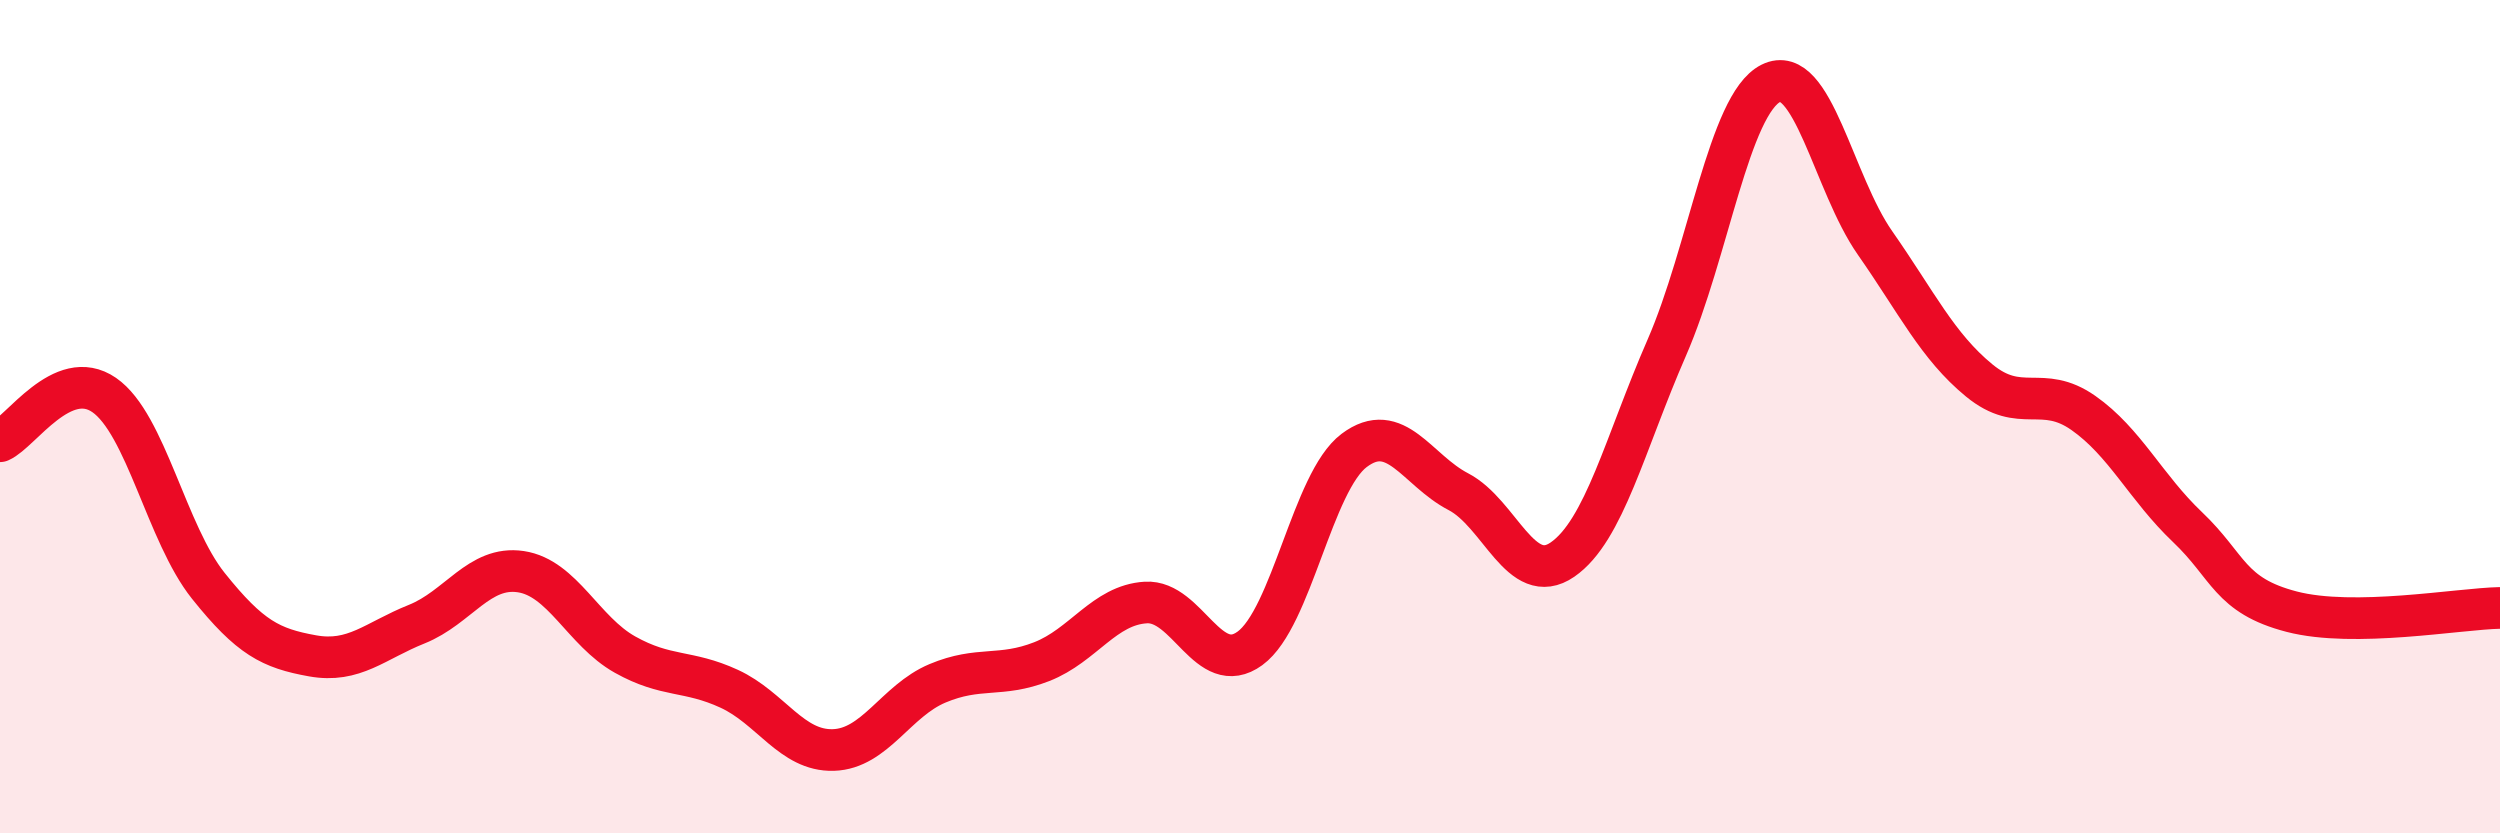
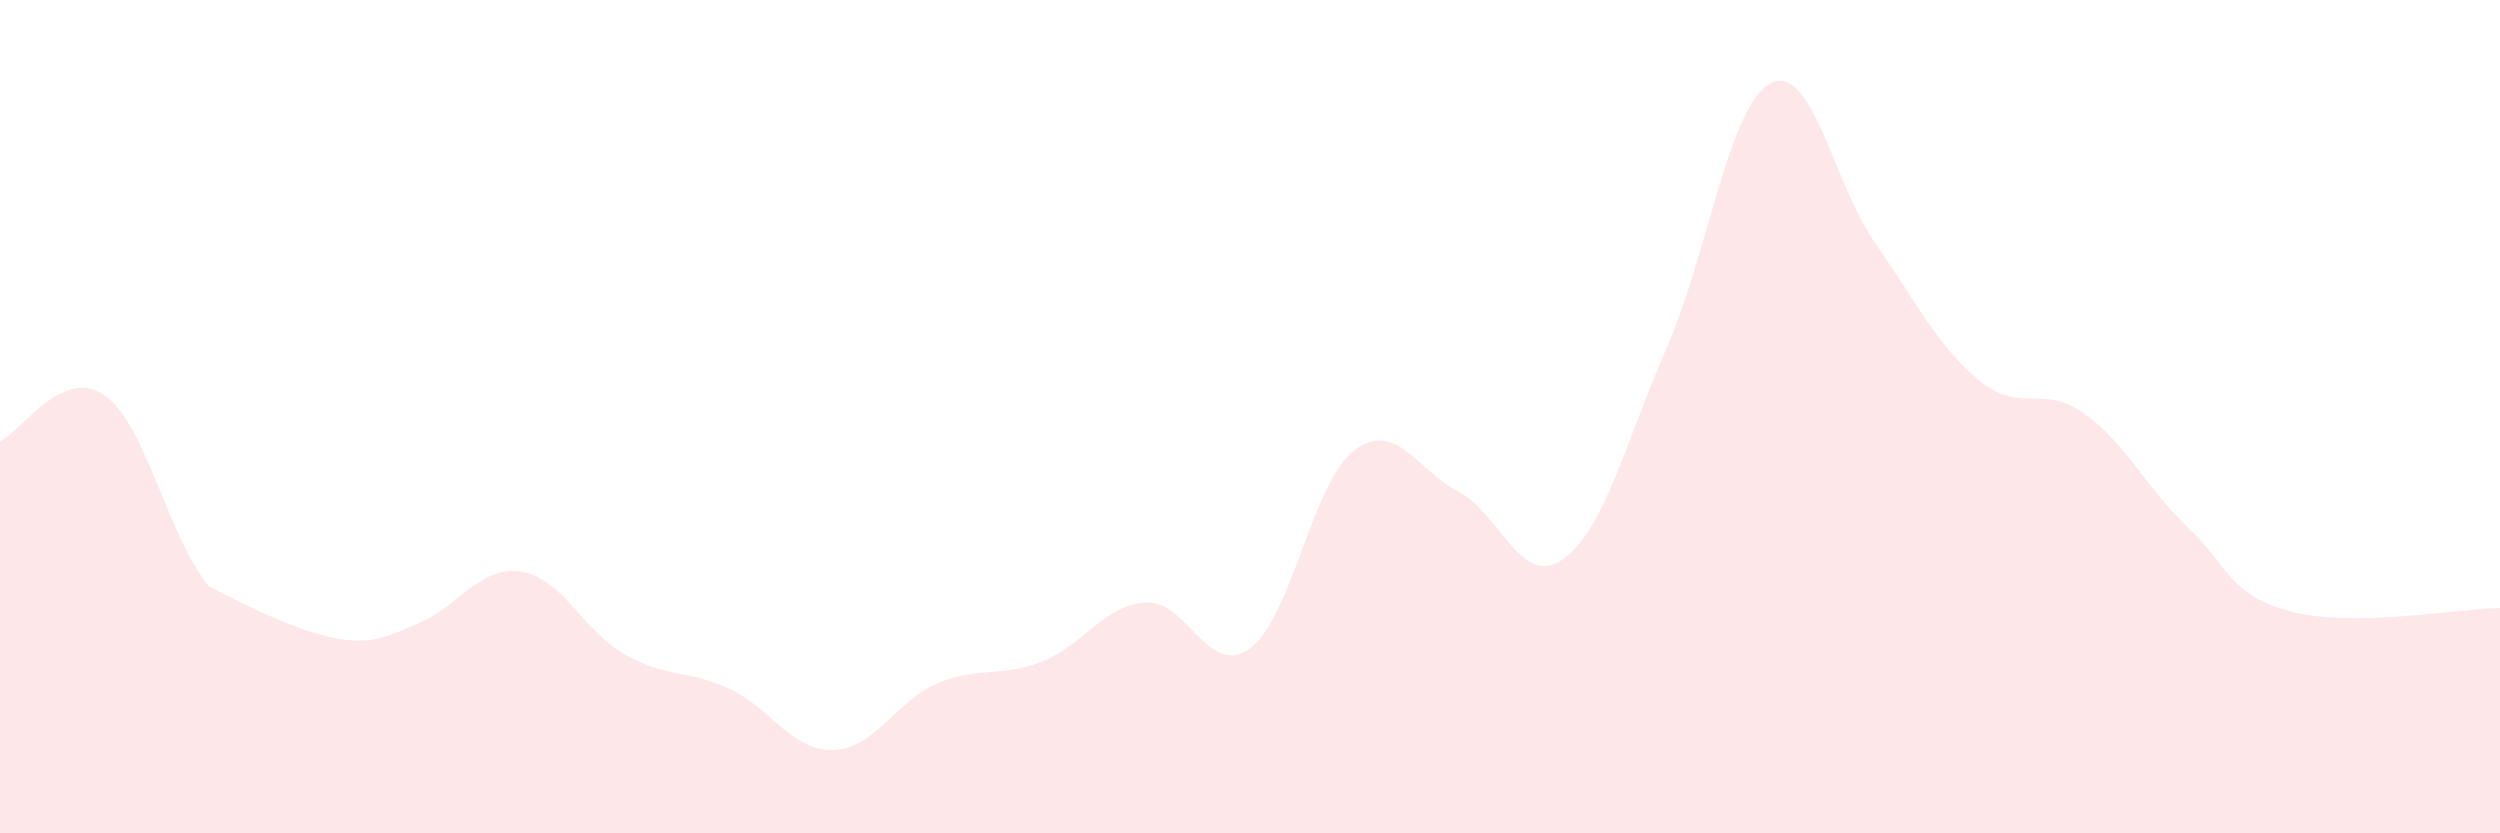
<svg xmlns="http://www.w3.org/2000/svg" width="60" height="20" viewBox="0 0 60 20">
-   <path d="M 0,10.59 C 0.5,10.37 1.5,8.79 2.5,9.48 C 3.5,10.17 4,12.81 5,14.06 C 6,15.31 6.5,15.56 7.5,15.74 C 8.5,15.92 9,15.38 10,14.98 C 11,14.58 11.5,13.57 12.5,13.72 C 13.5,13.87 14,15.15 15,15.71 C 16,16.27 16.5,16.07 17.5,16.53 C 18.5,16.99 19,18.03 20,18 C 21,17.97 21.5,16.82 22.5,16.4 C 23.5,15.98 24,16.27 25,15.88 C 26,15.49 26.5,14.52 27.5,14.46 C 28.5,14.4 29,16.29 30,15.56 C 31,14.83 31.5,11.56 32.5,10.81 C 33.5,10.06 34,11.28 35,11.8 C 36,12.32 36.5,14.12 37.5,13.43 C 38.5,12.74 39,10.64 40,8.35 C 41,6.06 41.5,2.5 42.5,2 C 43.5,1.5 44,4.4 45,5.83 C 46,7.26 46.5,8.31 47.5,9.13 C 48.5,9.95 49,9.21 50,9.91 C 51,10.61 51.5,11.7 52.5,12.65 C 53.5,13.6 53.5,14.29 55,14.68 C 56.5,15.07 59,14.61 60,14.59L60 20L0 20Z" fill="#EB0A25" opacity="0.1" stroke-linecap="round" stroke-linejoin="round" />
-   <path d="M 0,10.59 C 0.5,10.37 1.5,8.79 2.5,9.48 C 3.5,10.17 4,12.81 5,14.06 C 6,15.31 6.5,15.56 7.5,15.74 C 8.5,15.92 9,15.38 10,14.98 C 11,14.58 11.5,13.57 12.5,13.72 C 13.5,13.87 14,15.15 15,15.71 C 16,16.27 16.5,16.07 17.5,16.53 C 18.5,16.99 19,18.03 20,18 C 21,17.97 21.5,16.82 22.5,16.4 C 23.5,15.98 24,16.27 25,15.88 C 26,15.49 26.5,14.52 27.5,14.46 C 28.5,14.4 29,16.29 30,15.56 C 31,14.83 31.5,11.56 32.5,10.81 C 33.5,10.06 34,11.28 35,11.8 C 36,12.32 36.5,14.12 37.5,13.43 C 38.5,12.74 39,10.64 40,8.35 C 41,6.06 41.5,2.5 42.5,2 C 43.5,1.5 44,4.4 45,5.83 C 46,7.26 46.5,8.31 47.5,9.13 C 48.5,9.95 49,9.21 50,9.91 C 51,10.61 51.5,11.7 52.5,12.65 C 53.5,13.6 53.5,14.29 55,14.68 C 56.5,15.07 59,14.61 60,14.59" stroke="#EB0A25" stroke-width="1" fill="none" stroke-linecap="round" stroke-linejoin="round" />
+   <path d="M 0,10.59 C 0.5,10.37 1.5,8.79 2.5,9.48 C 3.5,10.17 4,12.81 5,14.06 C 8.5,15.92 9,15.38 10,14.98 C 11,14.58 11.5,13.57 12.5,13.72 C 13.5,13.87 14,15.15 15,15.71 C 16,16.27 16.5,16.07 17.5,16.53 C 18.5,16.99 19,18.03 20,18 C 21,17.97 21.5,16.82 22.5,16.4 C 23.5,15.98 24,16.27 25,15.88 C 26,15.49 26.5,14.52 27.5,14.46 C 28.5,14.4 29,16.29 30,15.56 C 31,14.83 31.5,11.56 32.5,10.81 C 33.5,10.06 34,11.28 35,11.8 C 36,12.32 36.5,14.12 37.5,13.43 C 38.5,12.74 39,10.64 40,8.35 C 41,6.06 41.5,2.5 42.5,2 C 43.5,1.5 44,4.4 45,5.83 C 46,7.26 46.5,8.31 47.5,9.13 C 48.5,9.95 49,9.21 50,9.91 C 51,10.61 51.5,11.7 52.5,12.65 C 53.5,13.6 53.5,14.29 55,14.68 C 56.5,15.07 59,14.61 60,14.59L60 20L0 20Z" fill="#EB0A25" opacity="0.1" stroke-linecap="round" stroke-linejoin="round" />
</svg>